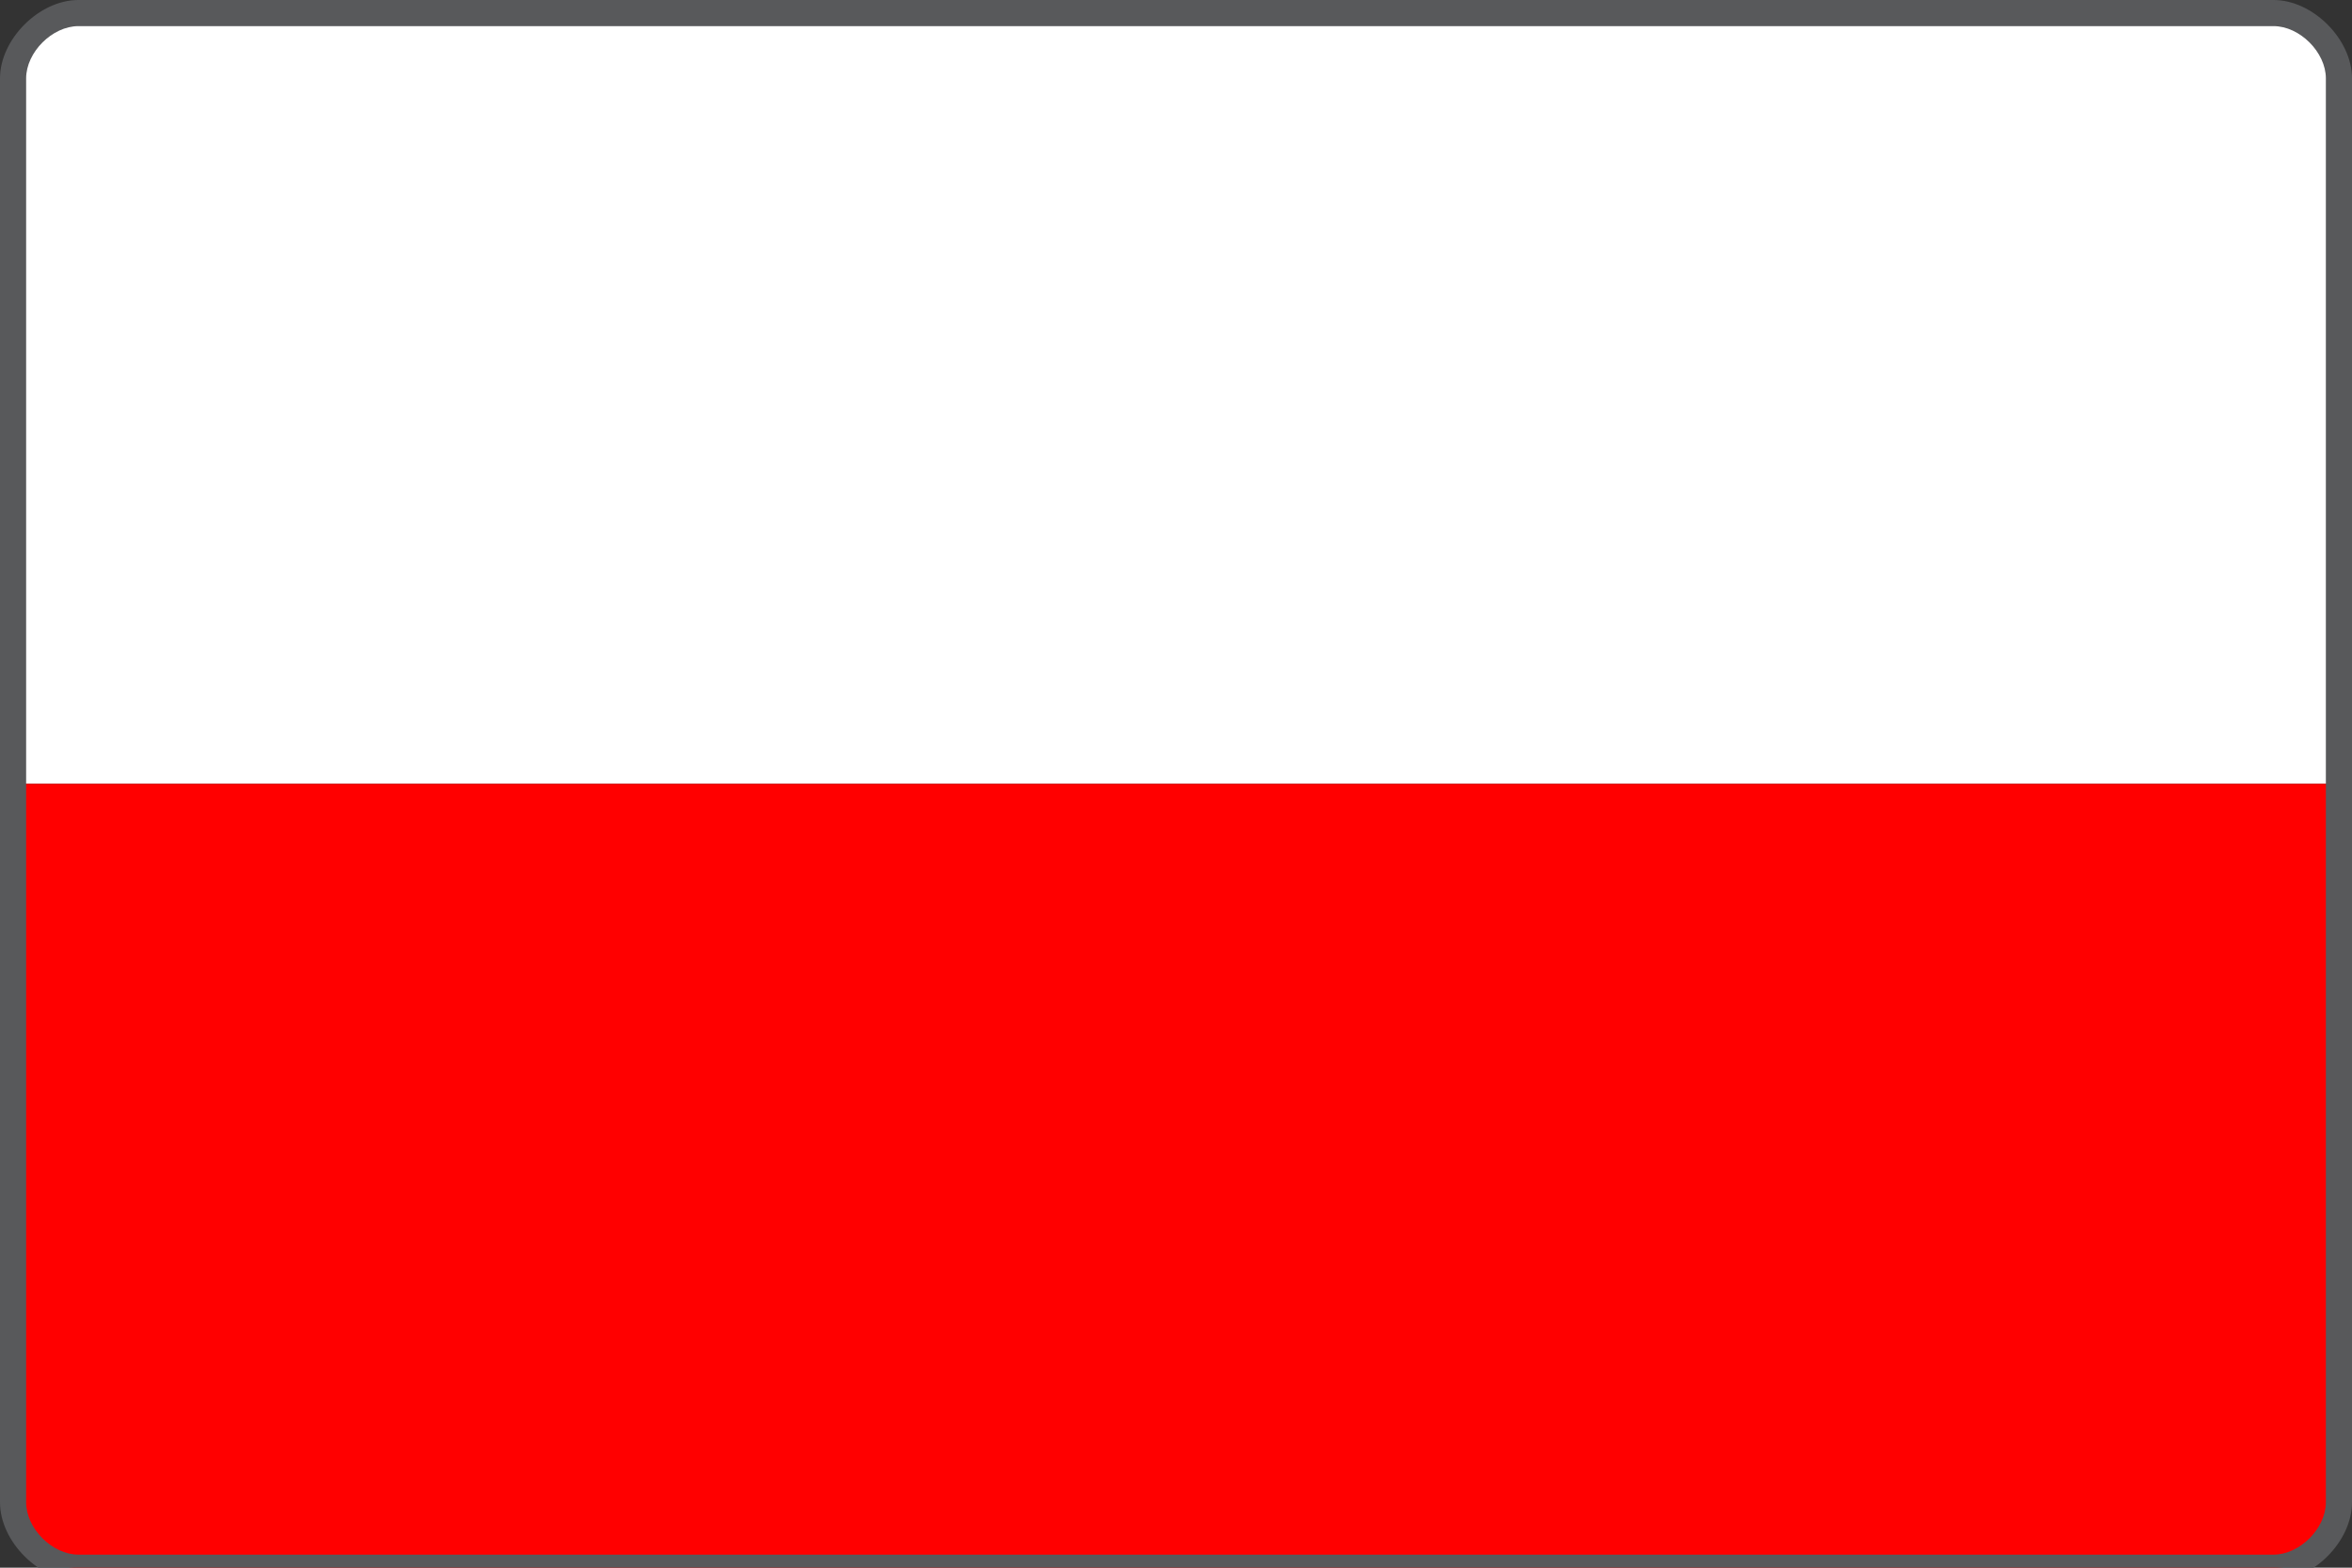
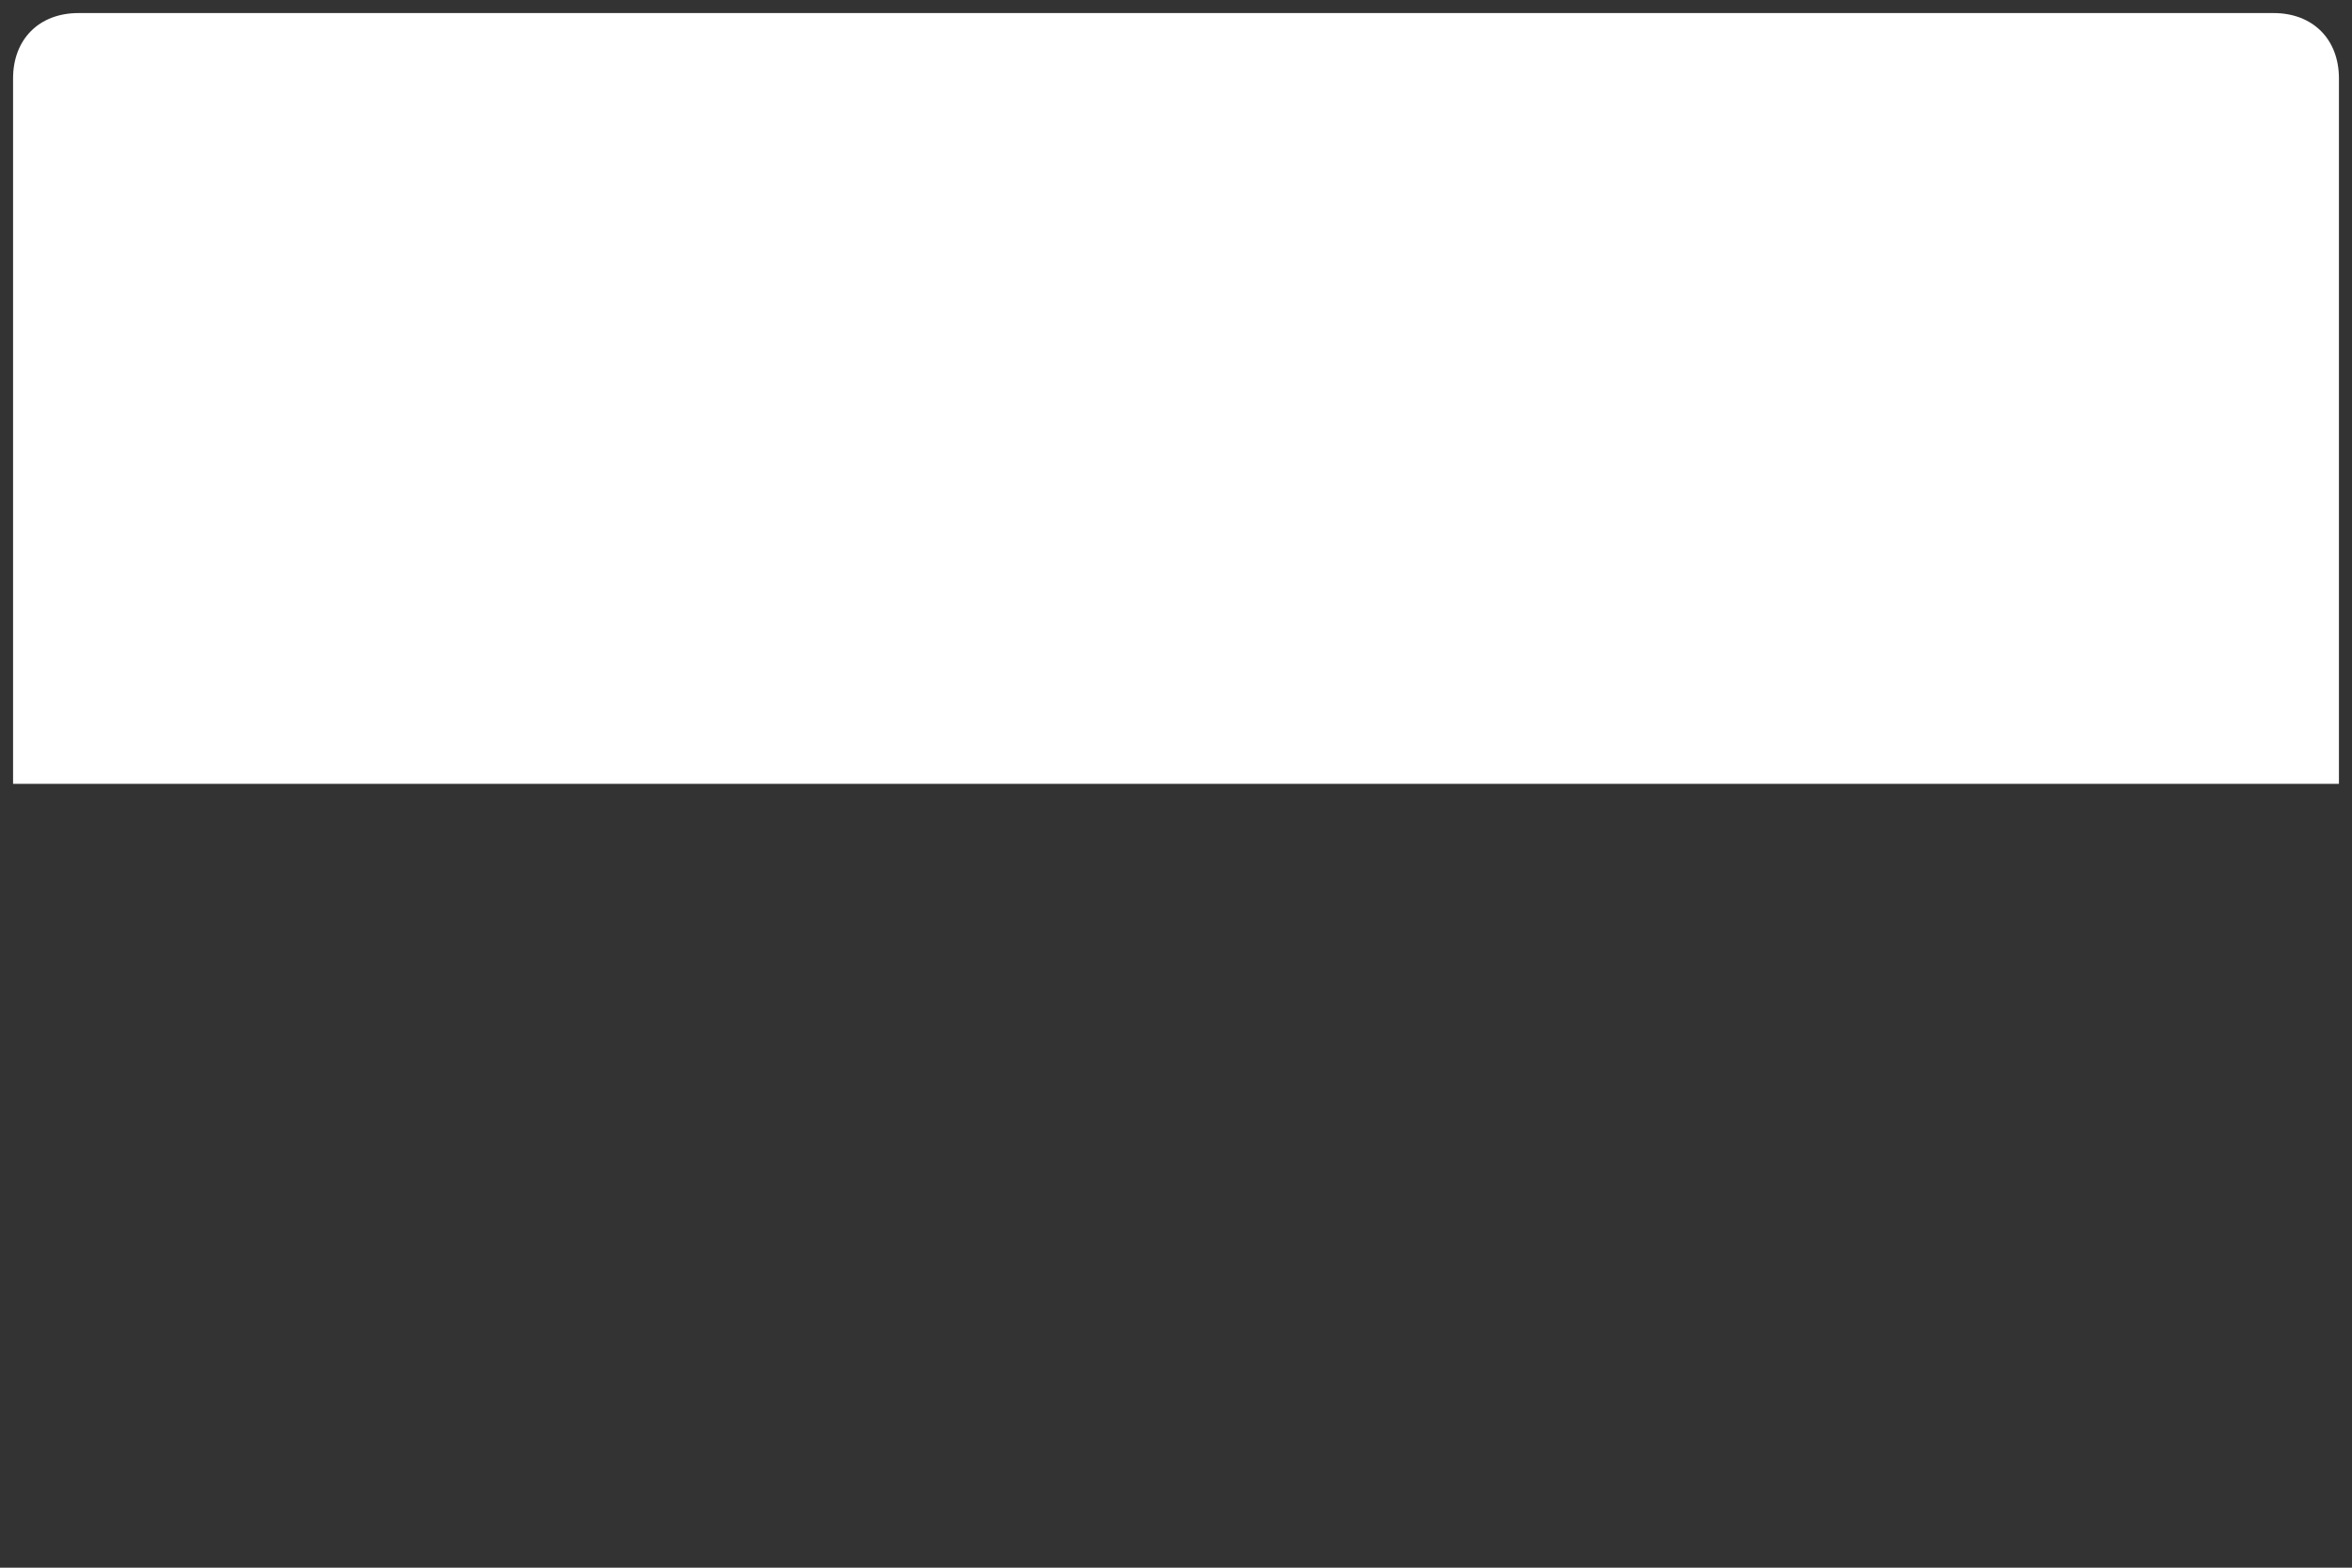
<svg xmlns="http://www.w3.org/2000/svg" width="18" height="12" version="1.1" id="Layer_1" x="0px" y="0px" viewBox="0 0 18 12" style="enable-background:new 0 0 18 12;" xml:space="preserve">
  <rect x="0" y="0" width="18" height="12" fill="#333333" stroke="none" />
  <style type="text/css">
	.st0{fill:#FFFFFF;}
	.st1{fill:#FF0000;}
	.st2{fill:#58595B;}
	.st3{clip-path:url(#SVGID_2_);}
	.st4{fill:#000085;}
	.st5{fill:#E00000;}
	.st6{fill:#0000EC;}
</style>
  <g>
    <g>
      <g>
        <path class="st0" d="M17.9,6H0.1V0.6c0-0.3,0.2-0.5,0.5-0.5h16.8c0.3,0,0.5,0.2,0.5,0.5V6z" />
      </g>
      <g>
-         <path class="st1" d="M17.4,12H0.6c-0.3,0-0.5-0.2-0.5-0.5V6h17.9v5.4C17.9,11.8,17.7,12,17.4,12z" />
-       </g>
+         </g>
    </g>
    <g>
-       <path class="st2" d="M17.4,12.1H0.6c-0.3,0-0.6-0.3-0.6-0.6V0.6C0,0.3,0.3,0,0.6,0h16.8C17.7,0,18,0.3,18,0.6v10.9    C18,11.8,17.7,12.1,17.4,12.1z M0.6,0.2c-0.2,0-0.4,0.2-0.4,0.4v10.9c0,0.2,0.2,0.4,0.4,0.4h16.8c0.2,0,0.4-0.2,0.4-0.4V0.6    c0-0.2-0.2-0.4-0.4-0.4H0.6z" />
-     </g>
+       </g>
  </g>
</svg>